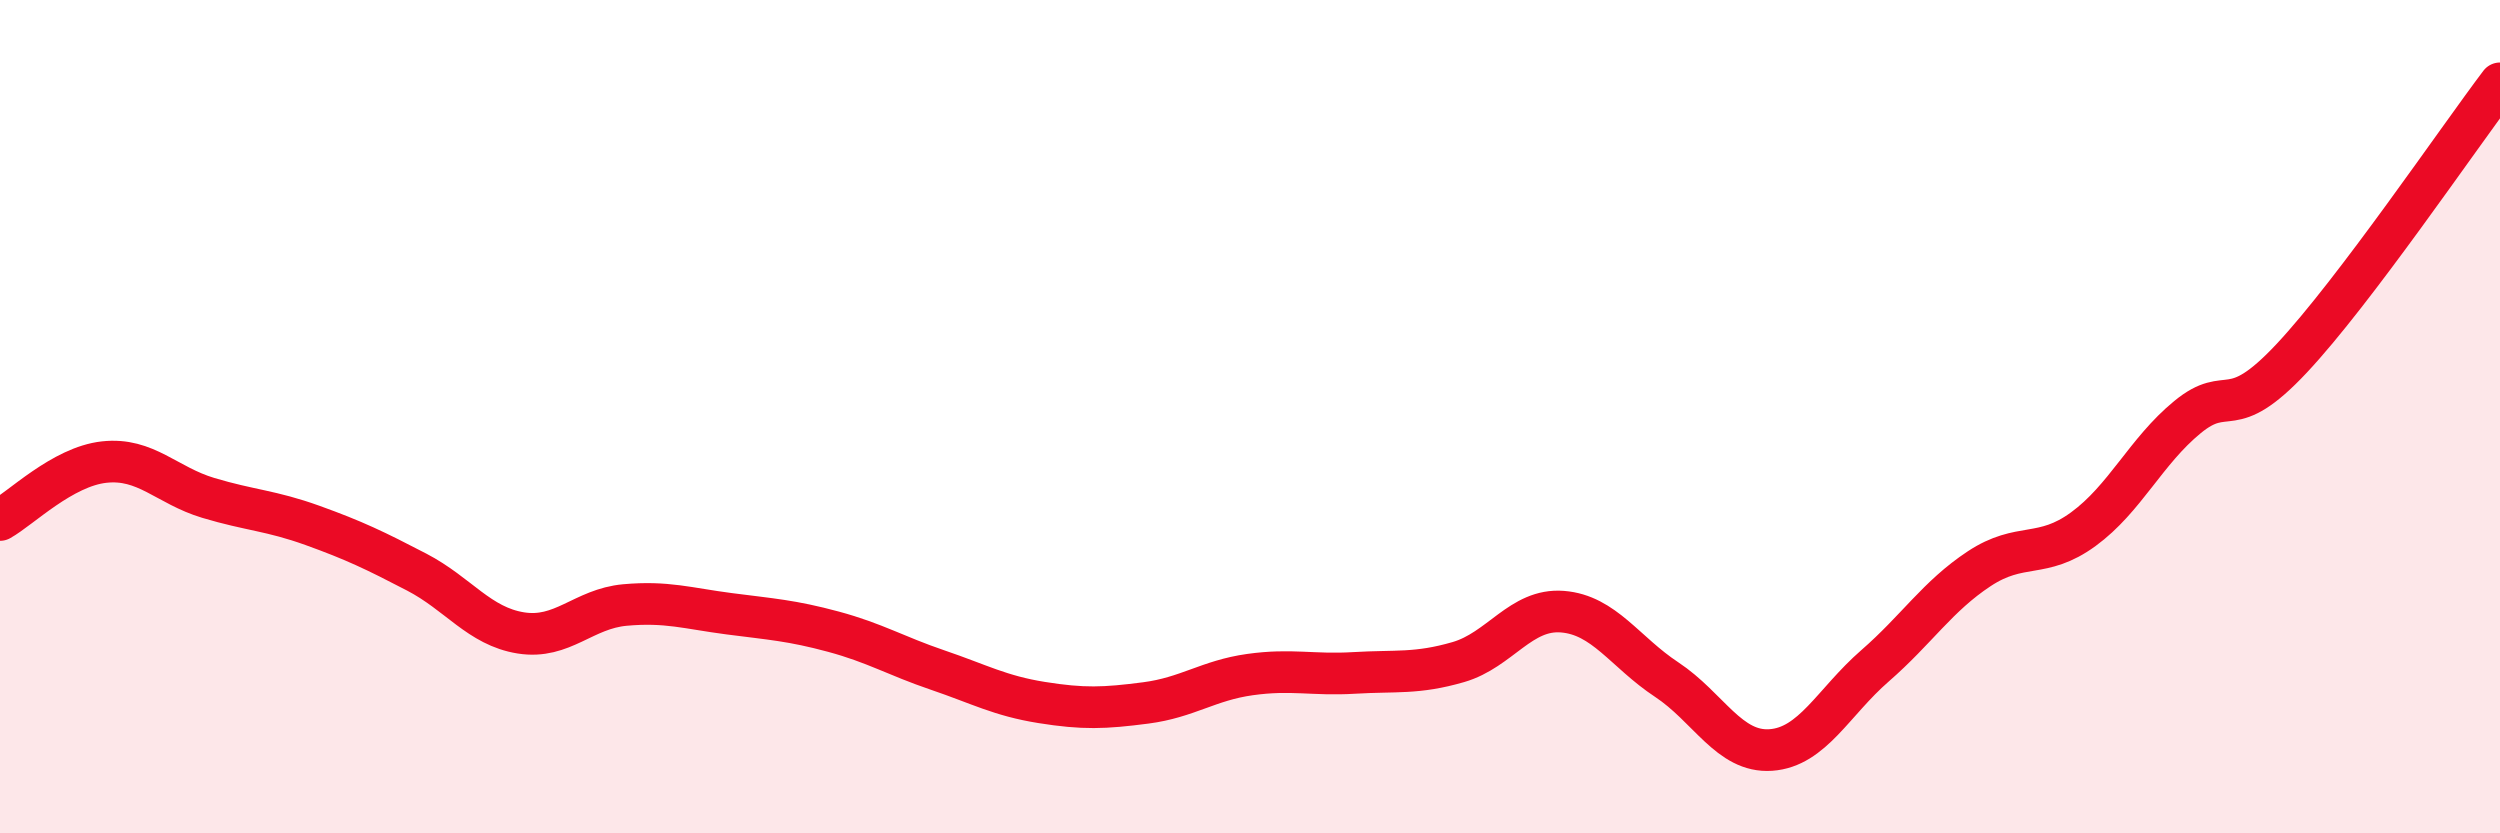
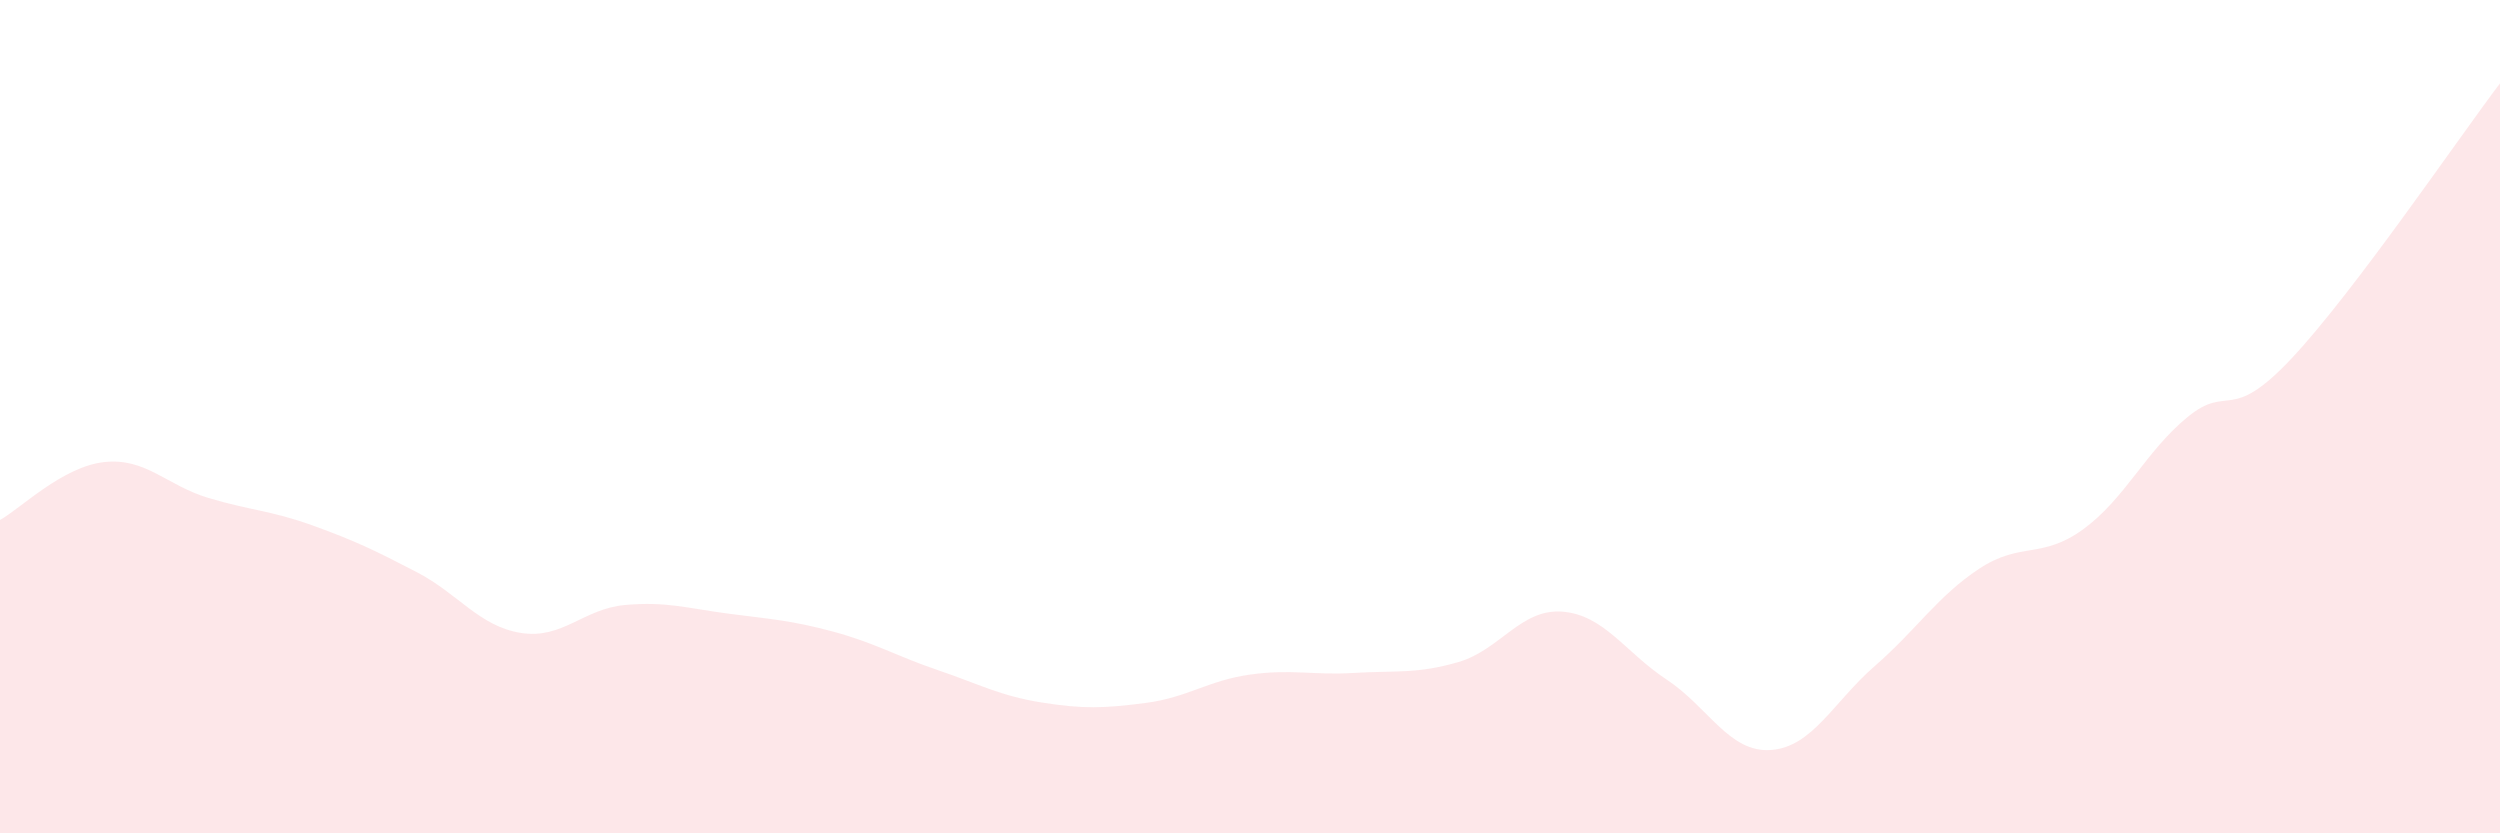
<svg xmlns="http://www.w3.org/2000/svg" width="60" height="20" viewBox="0 0 60 20">
  <path d="M 0,12.48 C 0.5,12.2 1.5,11.2 2.5,11.09 C 3.5,10.98 4,11.65 5,11.95 C 6,12.25 6.5,12.25 7.5,12.61 C 8.5,12.97 9,13.21 10,13.73 C 11,14.25 11.5,15.03 12.5,15.19 C 13.5,15.35 14,14.61 15,14.52 C 16,14.43 16.5,14.6 17.5,14.73 C 18.5,14.86 19,14.89 20,15.16 C 21,15.43 21.5,15.74 22.5,16.08 C 23.5,16.42 24,16.7 25,16.86 C 26,17.02 26.5,17 27.5,16.87 C 28.5,16.74 29,16.33 30,16.19 C 31,16.05 31.5,16.21 32.5,16.15 C 33.5,16.09 34,16.18 35,15.89 C 36,15.6 36.5,14.6 37.5,14.68 C 38.5,14.76 39,15.65 40,16.31 C 41,16.97 41.5,18.07 42.5,18 C 43.5,17.93 44,16.85 45,15.98 C 46,15.11 46.5,14.31 47.5,13.65 C 48.5,12.99 49,13.43 50,12.7 C 51,11.97 51.5,10.83 52.5,10.01 C 53.5,9.19 53.5,10.2 55,8.6 C 56.5,7 59,3.32 60,2L60 20L0 20Z" fill="#EB0A25" opacity="0.1" stroke-linecap="round" stroke-linejoin="round" />
-   <path d="M 0,12.48 C 0.5,12.2 1.5,11.2 2.5,11.09 C 3.5,10.98 4,11.65 5,11.95 C 6,12.25 6.5,12.25 7.5,12.61 C 8.5,12.97 9,13.21 10,13.73 C 11,14.25 11.5,15.03 12.5,15.19 C 13.5,15.35 14,14.61 15,14.52 C 16,14.43 16.5,14.6 17.5,14.73 C 18.5,14.86 19,14.89 20,15.16 C 21,15.43 21.5,15.74 22.5,16.08 C 23.5,16.42 24,16.7 25,16.86 C 26,17.02 26.5,17 27.5,16.87 C 28.5,16.74 29,16.33 30,16.19 C 31,16.05 31.5,16.21 32.5,16.15 C 33.5,16.09 34,16.18 35,15.89 C 36,15.6 36.5,14.6 37.5,14.68 C 38.5,14.76 39,15.65 40,16.31 C 41,16.97 41.5,18.07 42.5,18 C 43.5,17.93 44,16.85 45,15.98 C 46,15.11 46.5,14.31 47.5,13.65 C 48.5,12.99 49,13.43 50,12.7 C 51,11.97 51.5,10.83 52.5,10.01 C 53.5,9.19 53.5,10.2 55,8.6 C 56.5,7 59,3.32 60,2" stroke="#EB0A25" stroke-width="1" fill="none" stroke-linecap="round" stroke-linejoin="round" />
</svg>